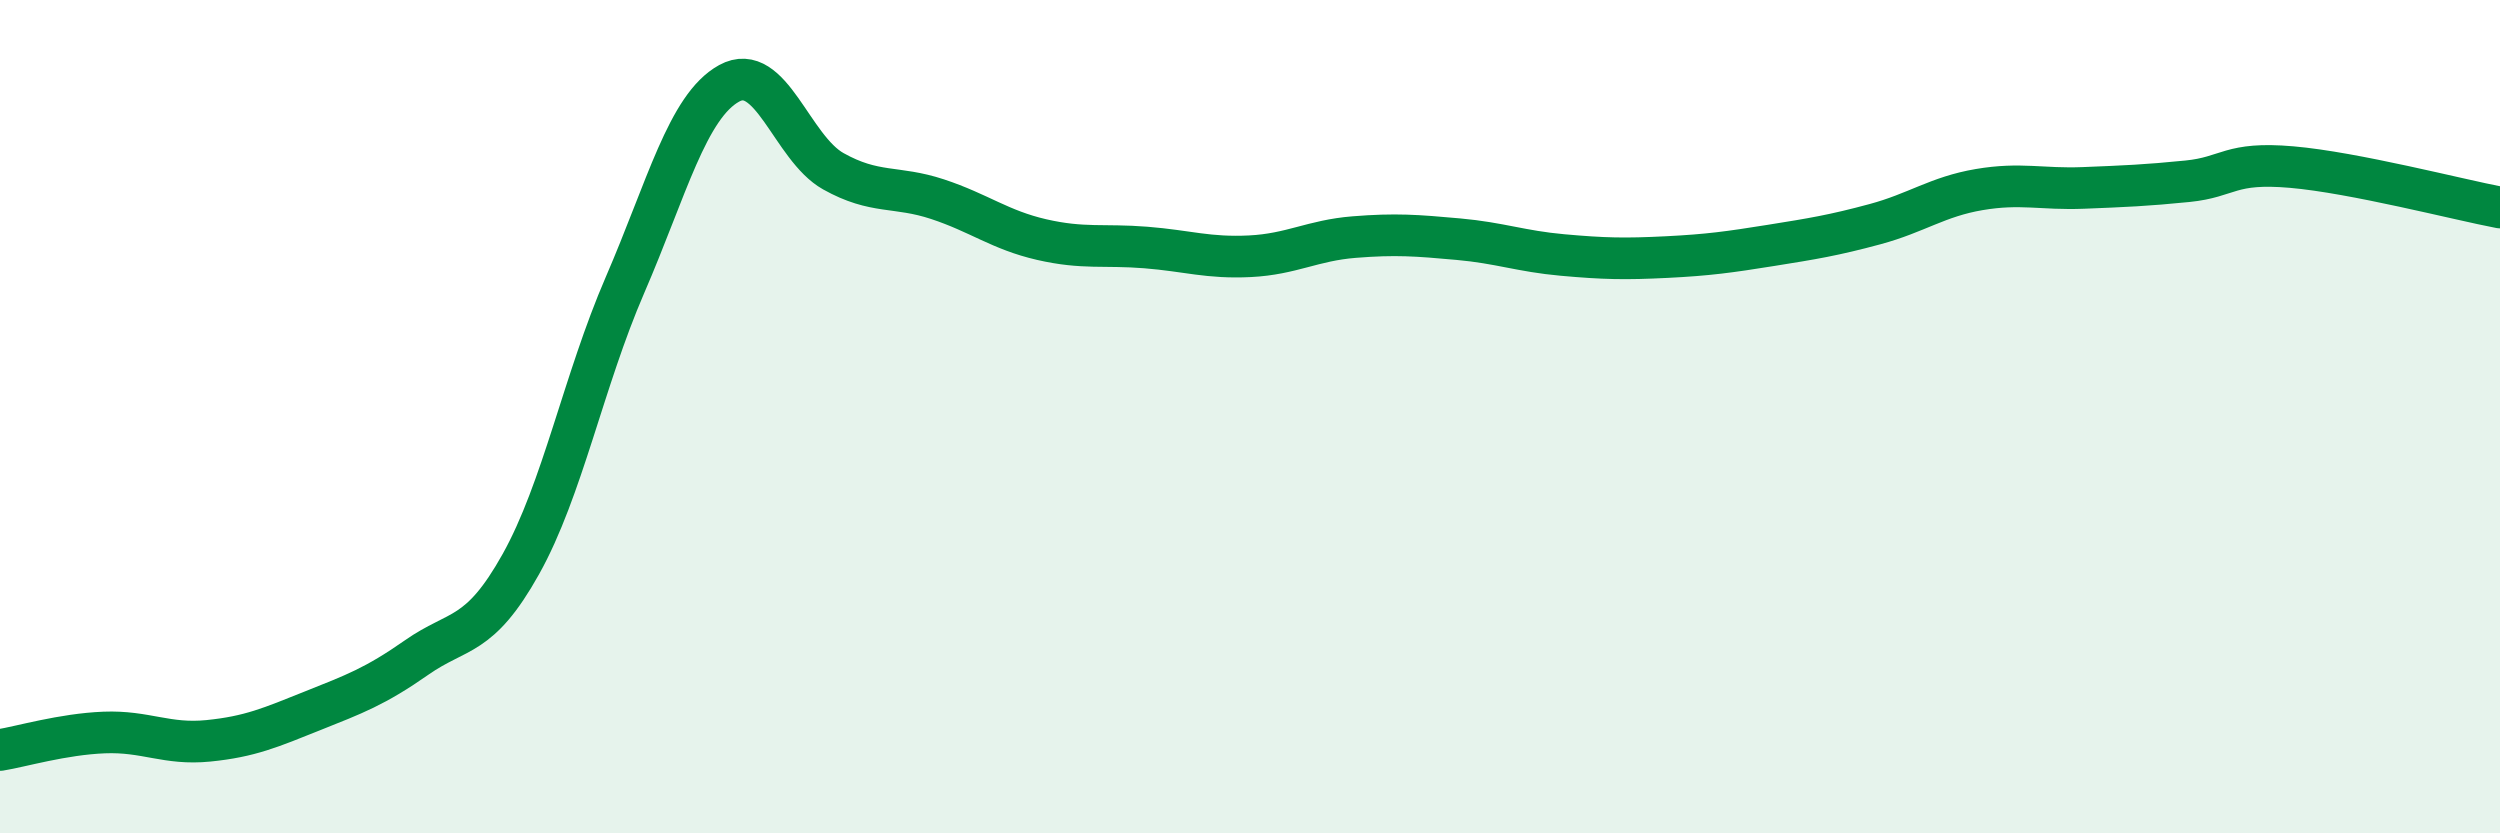
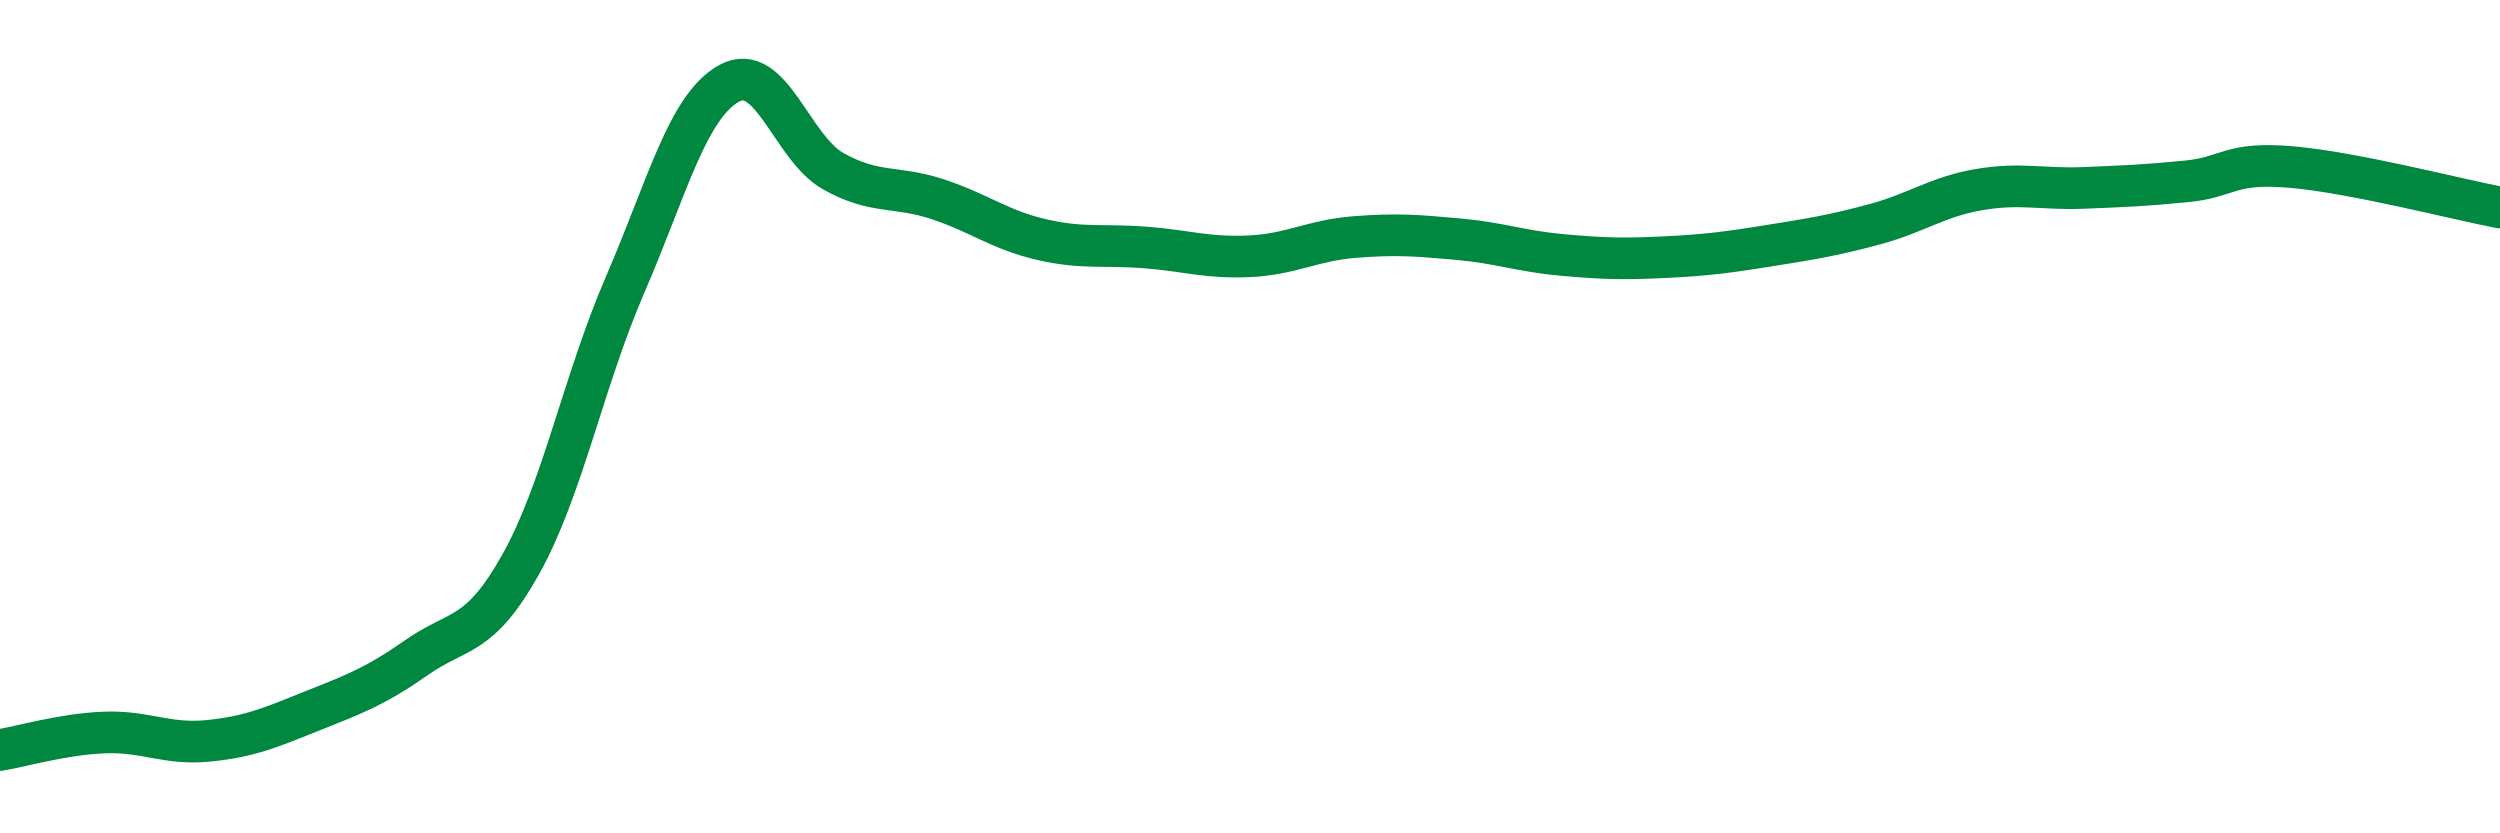
<svg xmlns="http://www.w3.org/2000/svg" width="60" height="20" viewBox="0 0 60 20">
-   <path d="M 0,18 C 0.5,17.92 1.5,17.62 2.5,17.58 C 3.5,17.54 4,17.88 5,17.78 C 6,17.68 6.5,17.46 7.5,17.06 C 8.5,16.66 9,16.48 10,15.78 C 11,15.08 11.5,15.33 12.5,13.54 C 13.5,11.75 14,9.15 15,6.84 C 16,4.53 16.5,2.55 17.5,2 C 18.5,1.45 19,3.55 20,4.11 C 21,4.67 21.5,4.45 22.5,4.78 C 23.5,5.11 24,5.52 25,5.75 C 26,5.98 26.5,5.86 27.5,5.94 C 28.5,6.02 29,6.2 30,6.15 C 31,6.1 31.5,5.77 32.5,5.69 C 33.5,5.61 34,5.65 35,5.74 C 36,5.83 36.5,6.03 37.5,6.12 C 38.5,6.21 39,6.22 40,6.17 C 41,6.12 41.5,6.05 42.5,5.89 C 43.5,5.73 44,5.65 45,5.38 C 46,5.11 46.5,4.72 47.5,4.55 C 48.5,4.38 49,4.55 50,4.51 C 51,4.47 51.5,4.45 52.5,4.35 C 53.5,4.25 53.5,3.88 55,4.01 C 56.5,4.14 59,4.79 60,4.98L60 20L0 20Z" fill="#008740" opacity="0.1" stroke-linecap="round" stroke-linejoin="round" />
  <path d="M 0,18 C 0.5,17.92 1.5,17.62 2.5,17.58 C 3.5,17.54 4,17.88 5,17.78 C 6,17.68 6.5,17.46 7.5,17.06 C 8.5,16.66 9,16.48 10,15.78 C 11,15.08 11.5,15.33 12.5,13.54 C 13.5,11.75 14,9.15 15,6.84 C 16,4.53 16.5,2.55 17.5,2 C 18.5,1.45 19,3.55 20,4.11 C 21,4.67 21.5,4.45 22.5,4.78 C 23.5,5.11 24,5.52 25,5.75 C 26,5.98 26.5,5.86 27.5,5.94 C 28.5,6.02 29,6.2 30,6.15 C 31,6.1 31.5,5.77 32.5,5.69 C 33.5,5.61 34,5.65 35,5.74 C 36,5.83 36.5,6.03 37.5,6.12 C 38.5,6.21 39,6.22 40,6.17 C 41,6.12 41.5,6.05 42.5,5.89 C 43.5,5.73 44,5.65 45,5.38 C 46,5.11 46.5,4.72 47.5,4.55 C 48.5,4.38 49,4.55 50,4.51 C 51,4.47 51.5,4.45 52.5,4.35 C 53.5,4.25 53.5,3.88 55,4.01 C 56.5,4.14 59,4.79 60,4.98" stroke="#008740" stroke-width="1" fill="none" stroke-linecap="round" stroke-linejoin="round" />
</svg>